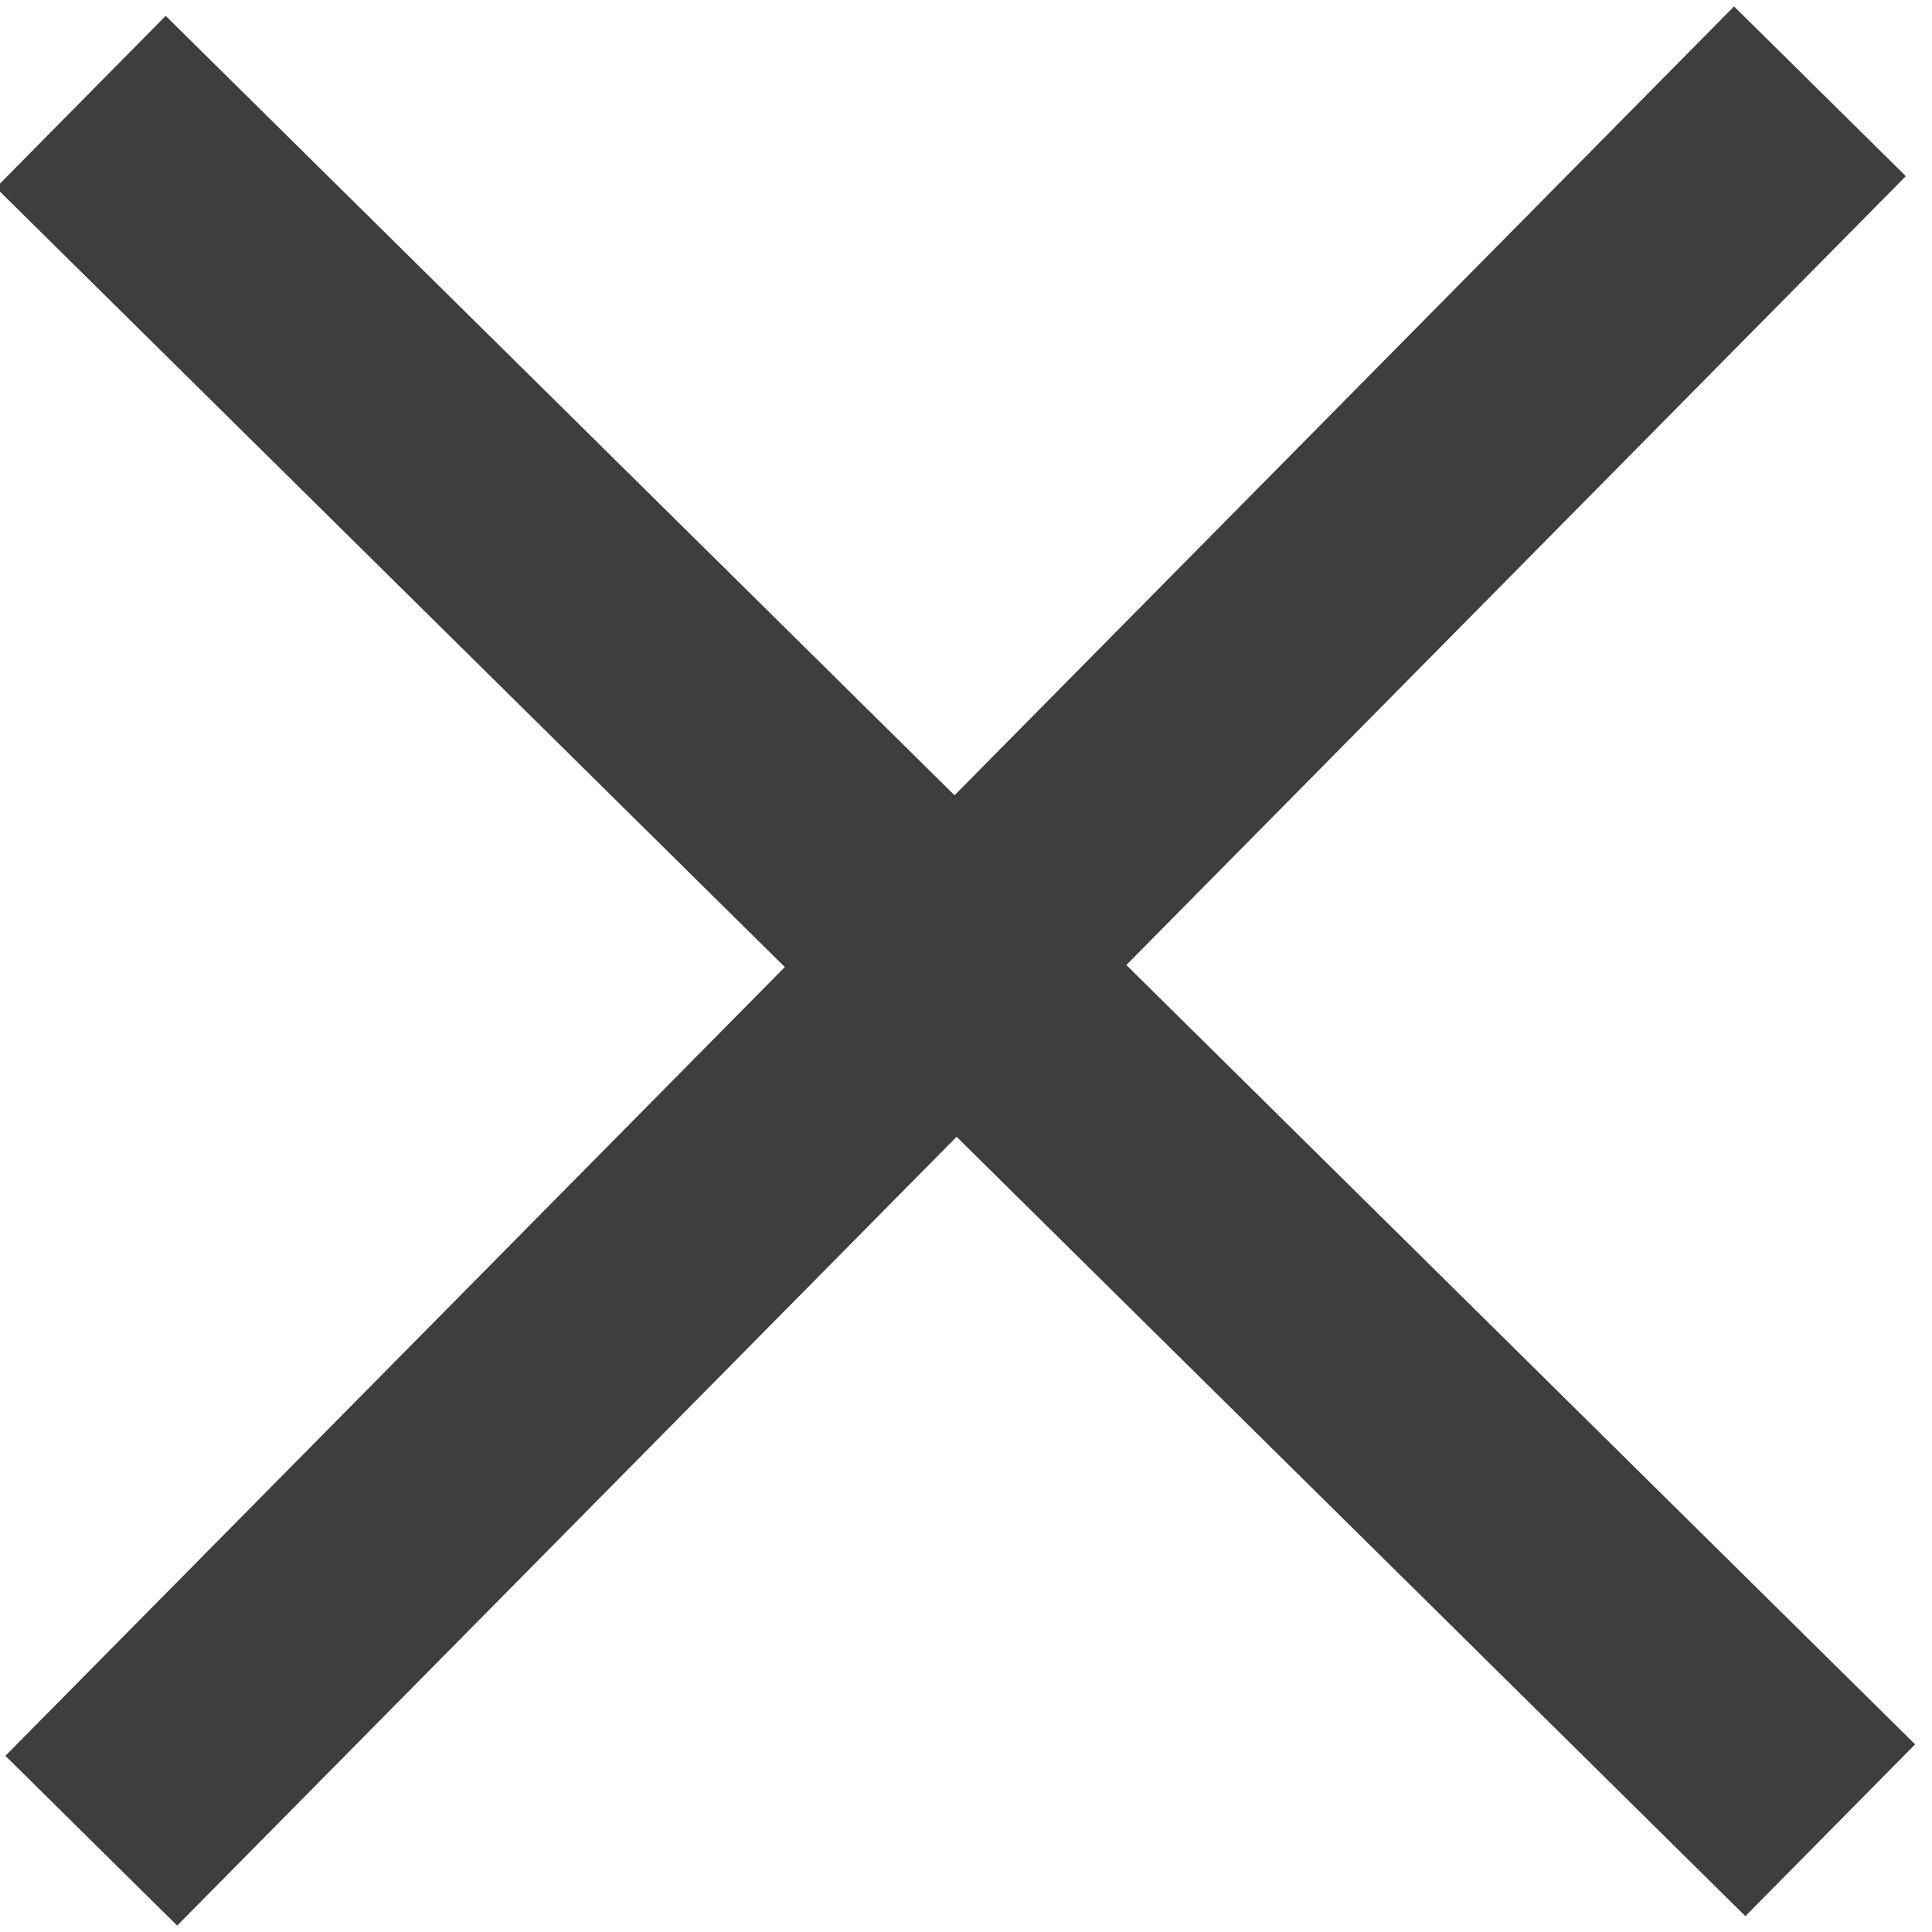
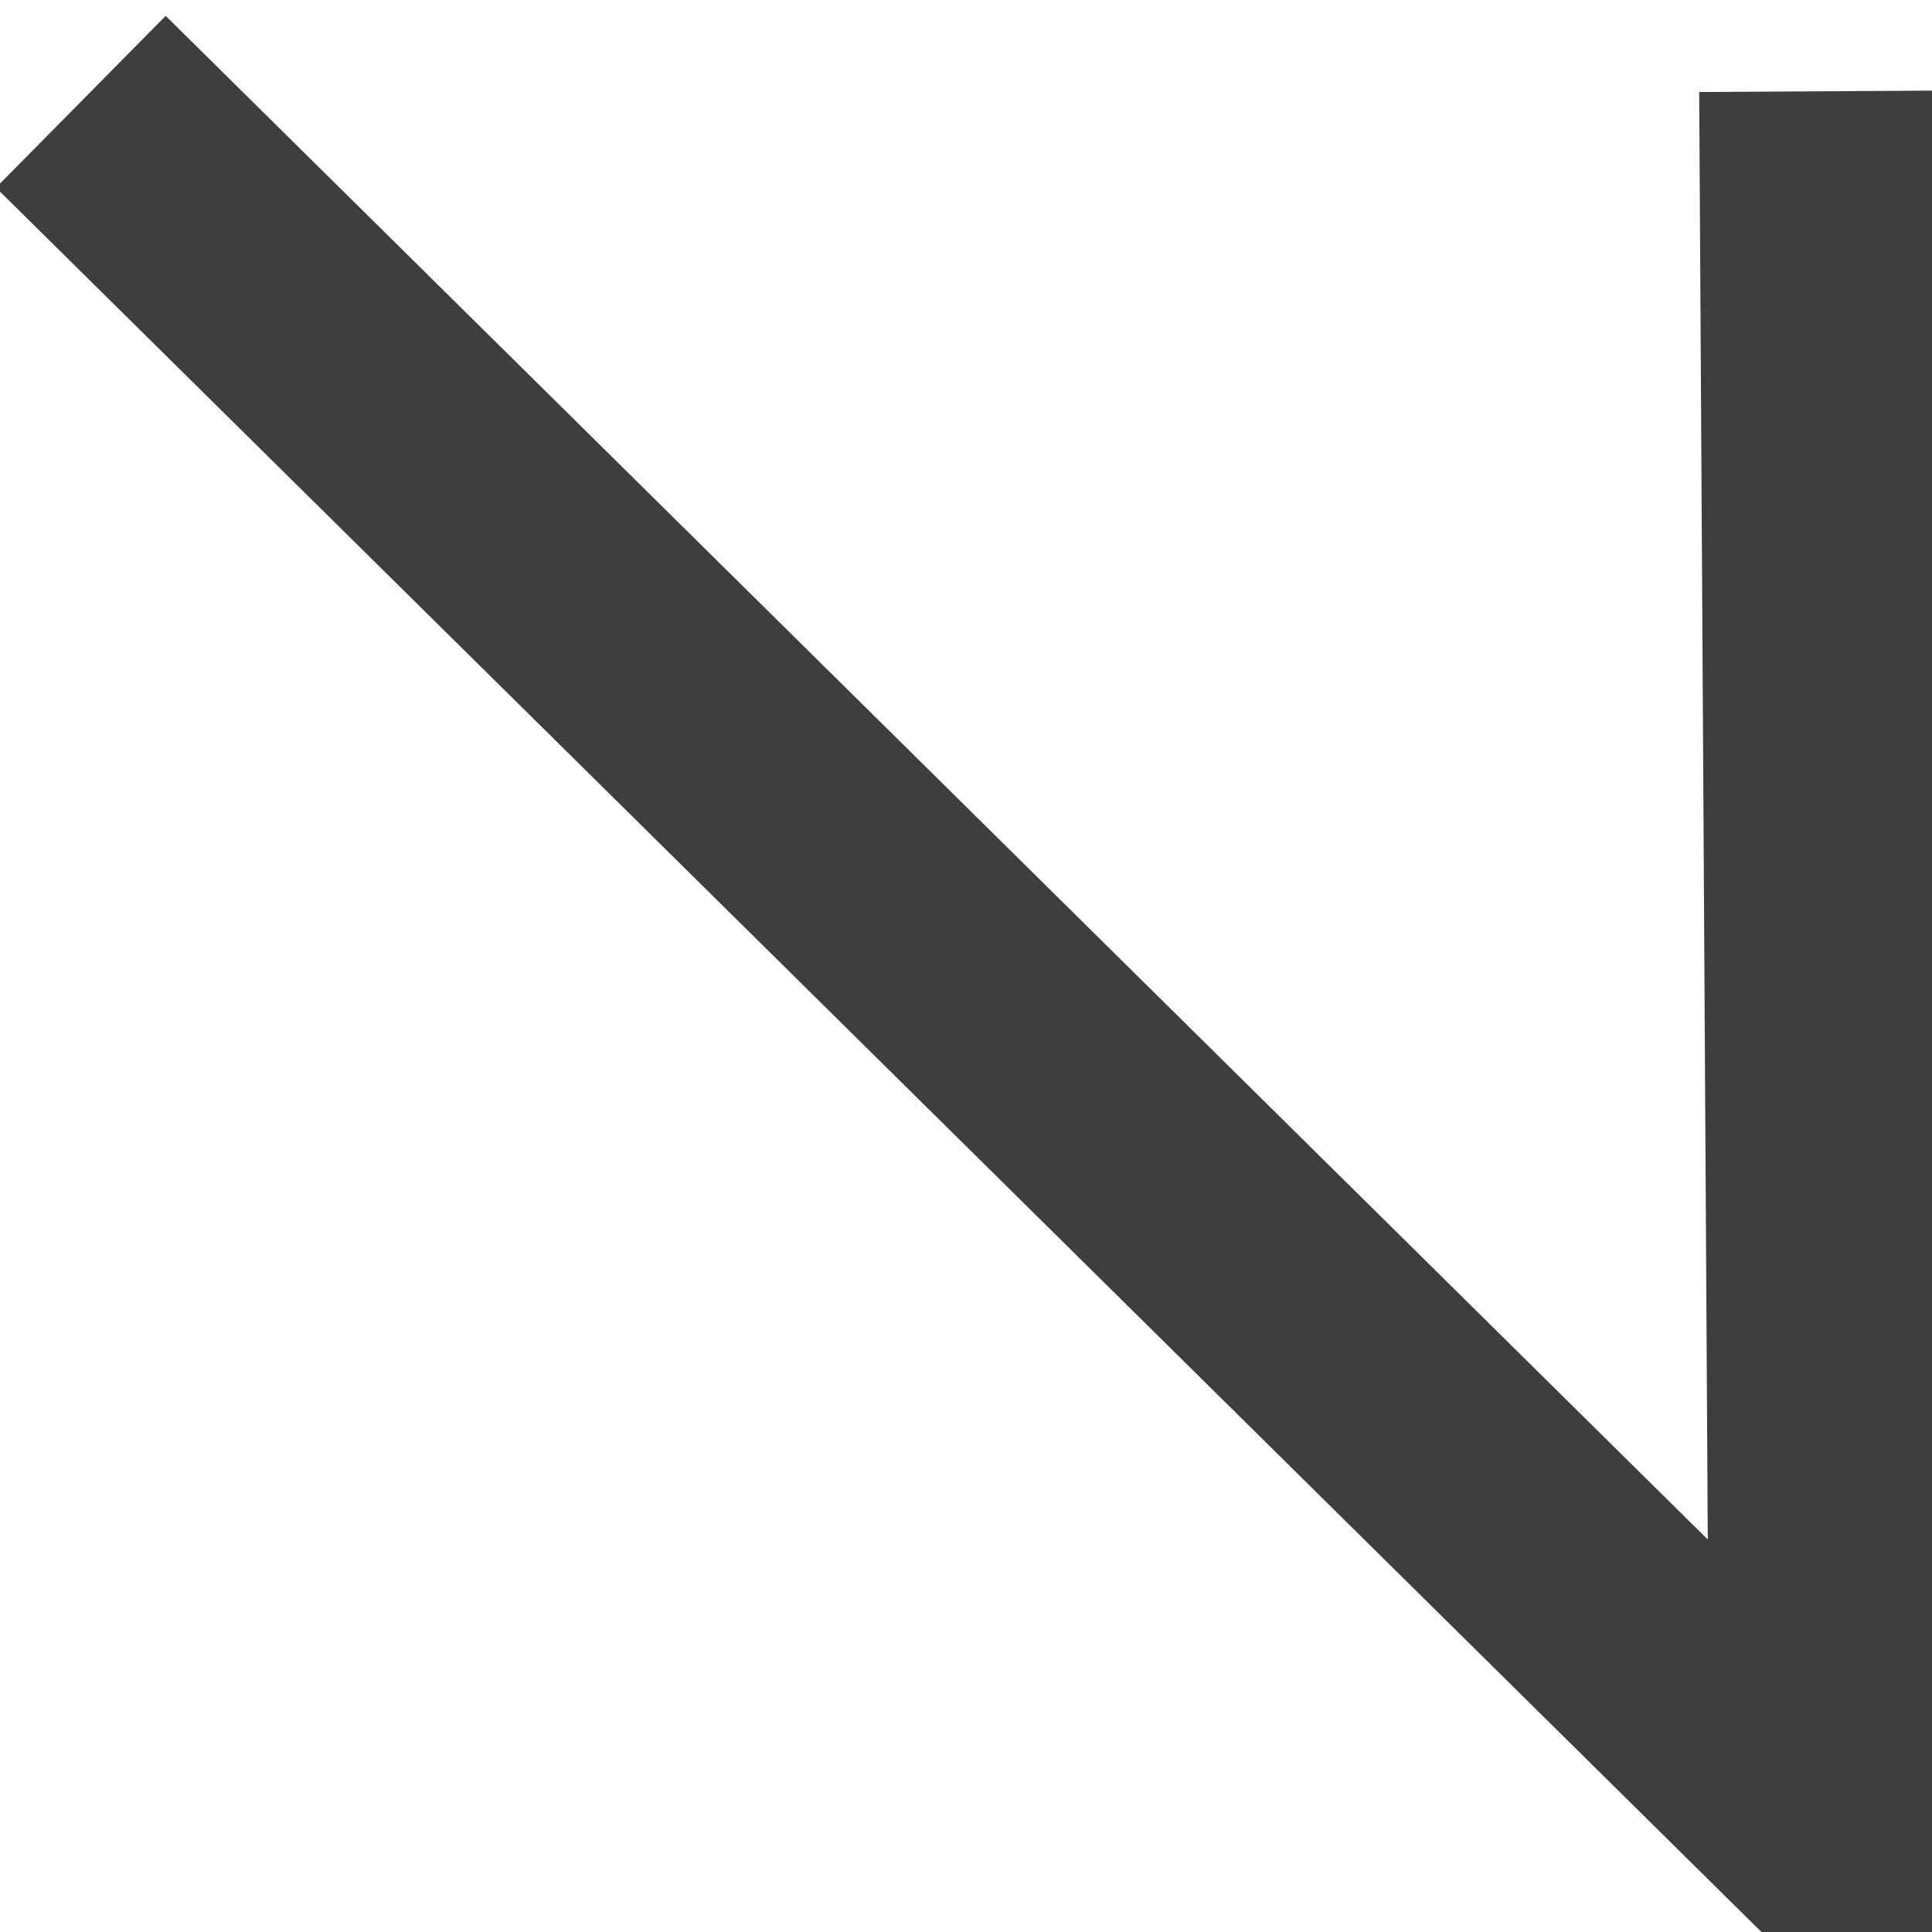
<svg xmlns="http://www.w3.org/2000/svg" width="12" height="12" viewBox="0 0 12 12">
  <title>895684F9-164B-4002-A0CB-B16E63C29697</title>
-   <path d="M.502.632l10.866 10.736m-10.801.065L11.304.567" stroke="#000" stroke-width="1.5" fill="none" opacity=".756" />
+   <path d="M.502.632l10.866 10.736L11.304.567" stroke="#000" stroke-width="1.5" fill="none" opacity=".756" />
</svg>